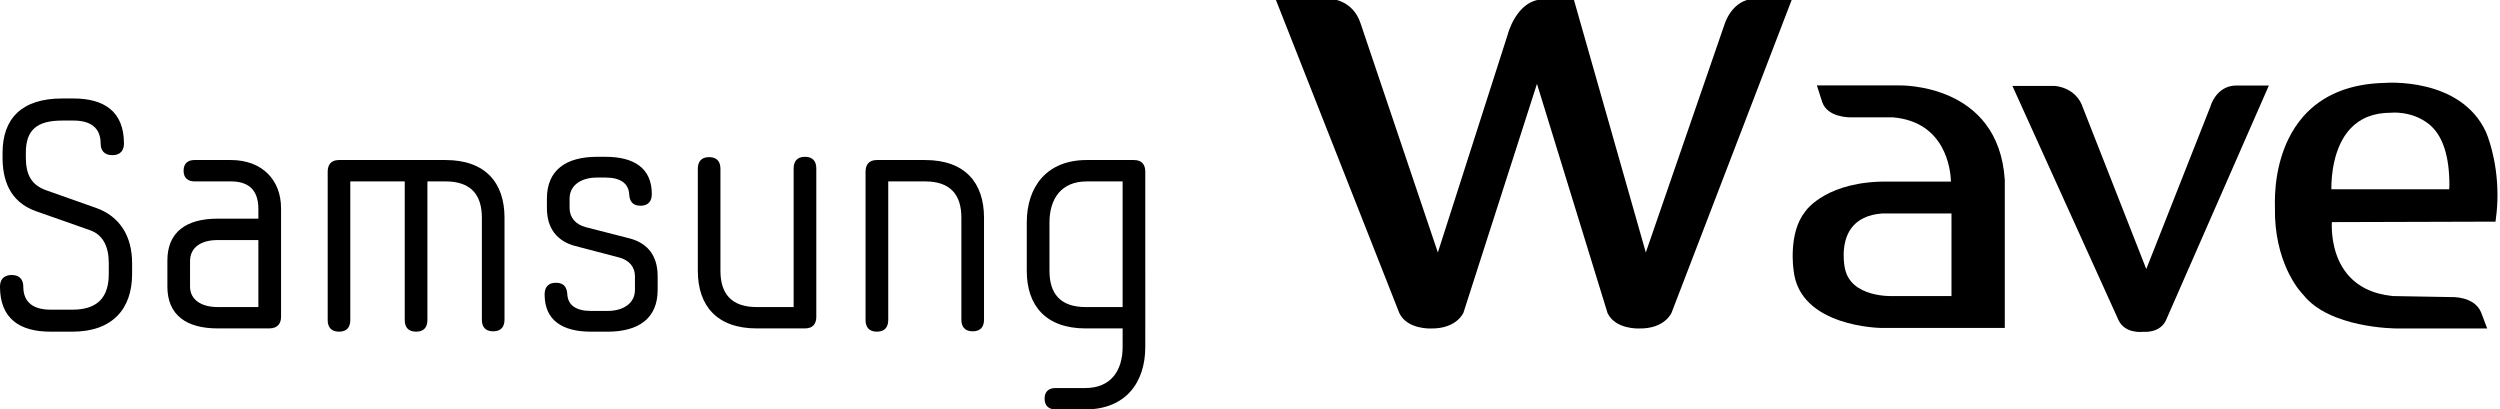
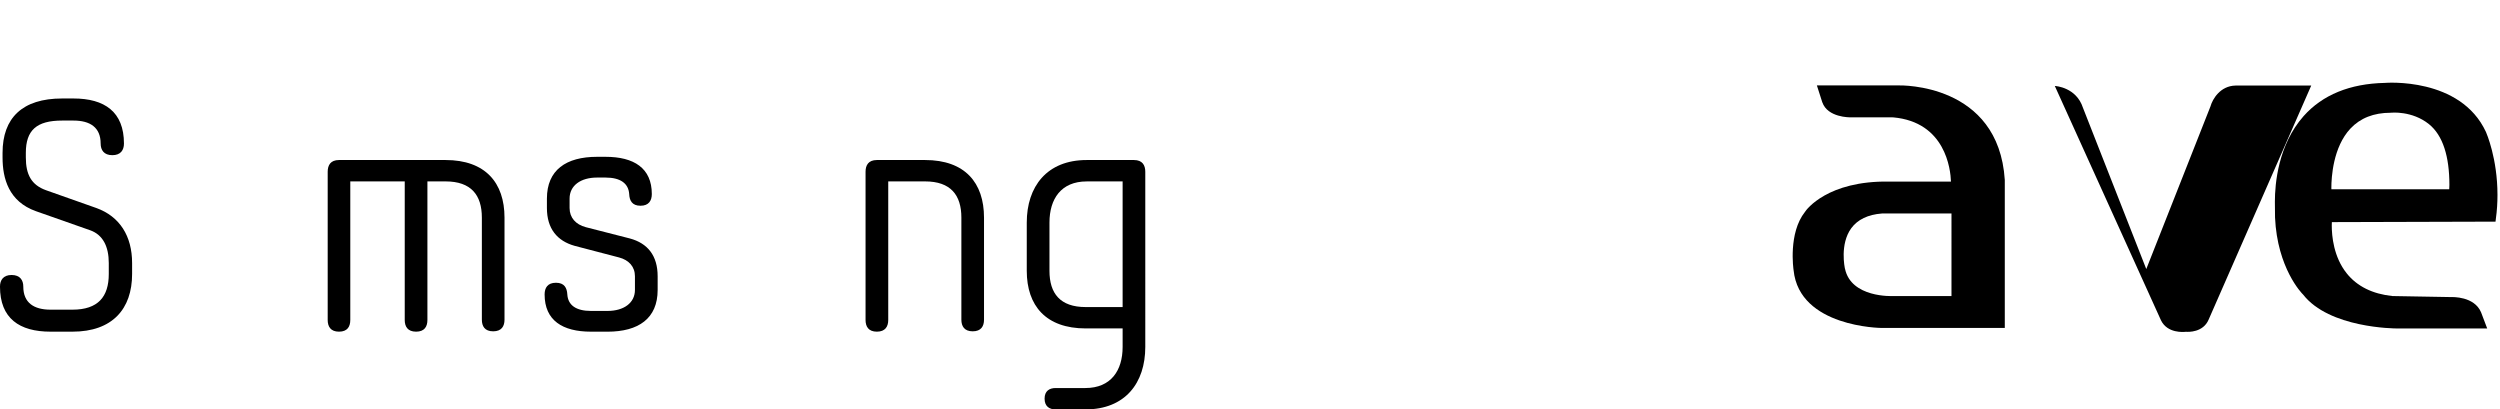
<svg xmlns="http://www.w3.org/2000/svg" width="339.286mm" height="55.564mm" viewBox="0 0 339.286 55.564" version="1.1" id="svg5" xml:space="preserve">
  <defs id="defs2" />
  <g id="layer1" transform="translate(-716.772,-297.438)">
    <g id="g27561">
      <path d="m 721.643,326.098 c -3.687,-1.313 -4.524,-4.434 -4.524,-7.291 v -0.62 c 0,-4.743 2.686,-7.383 8.085,-7.383 h 1.541 c 4.215,0 6.85,1.807 6.85,6.115 0,0.881 -0.438,1.58 -1.577,1.58 -1.139,0 -1.586,-0.699 -1.586,-1.58 0,-2.2 -1.445,-3.118 -3.687,-3.118 h -1.541 c -3.471,0 -4.925,1.313 -4.925,4.386 v 0.62 c 0,2.321 0.752,3.732 2.731,4.445 l 6.811,2.408 c 3.205,1.142 4.88,3.825 4.88,7.479 v 1.485 c 0,4.751 -2.683,7.827 -8.091,7.827 h -2.983 c -4.226,0 -6.856,-1.802 -6.856,-6.118 0,-0.864 0.438,-1.574 1.577,-1.574 1.145,0 1.586,0.71 1.586,1.574 0,2.206 1.451,3.132 3.693,3.132 h 2.983 c 3.471,0 4.925,-1.751 4.925,-4.841 V 333.139 c 0,-2.248 -0.794,-3.825 -2.509,-4.445 z" style="fill:#000000;fill-opacity:1;fill-rule:nonzero;stroke:none;stroke-width:2.806" id="path47775" clip-path="none" />
-       <path d="m 748.101,319.156 c 4.221,0 6.814,2.68 6.814,6.55 v 14.727 c 0,0.867 -0.441,1.574 -1.583,1.574 h -7.033 c -4.218,0 -6.811,-1.799 -6.811,-5.674 v -3.55 c 0,-3.875 2.593,-5.669 6.811,-5.669 h 5.537 v -1.325 c 0,-2.725 -1.493,-3.732 -3.735,-3.732 h -4.925 c -0.828,0 -1.49,-0.393 -1.49,-1.454 0,-1.052 0.662,-1.448 1.49,-1.448 z m 3.735,19.953 v -9.092 h -5.537 c -2.237,0 -3.735,1.005 -3.735,2.851 v 3.466 c 0,1.76 1.499,2.775 3.735,2.775 z" style="fill:#000000;fill-opacity:1;fill-rule:nonzero;stroke:none;stroke-width:2.806" id="path47779" clip-path="none" />
      <path d="m 782.167,326.974 c 0,-3.064 -1.456,-4.917 -4.928,-4.917 h -2.461 v 18.805 c 0,0.89 -0.393,1.588 -1.535,1.588 -1.148,0 -1.543,-0.699 -1.543,-1.588 v -18.805 h -7.389 v 18.805 c 0,0.89 -0.384,1.588 -1.532,1.588 -1.142,0 -1.535,-0.699 -1.535,-1.588 v -20.118 c 0,-0.887 0.393,-1.588 1.535,-1.588 h 14.461 c 5.402,0 8.001,3.084 8.001,7.818 v 13.852 c 0,0.878 -0.393,1.577 -1.541,1.577 -1.142,0 -1.532,-0.699 -1.532,-1.577 z" style="fill:#000000;fill-opacity:1;fill-rule:nonzero;stroke:none;stroke-width:2.806" id="path47783" clip-path="none" />
      <path d="m 796.973,342.451 c -3.873,0 -6.289,-1.538 -6.289,-5.051 0,-0.89 0.399,-1.588 1.541,-1.588 1.139,0 1.493,0.699 1.541,1.588 0.09,1.454 1.184,2.237 3.208,2.237 h 2.239 c 2.237,0 3.73,-1.1 3.73,-2.851 v -1.849 c 0,-1.313 -0.831,-2.209 -2.15,-2.557 l -6.019,-1.574 c -2.374,-0.659 -3.777,-2.326 -3.777,-5.138 v -1.277 c 0,-3.87 2.587,-5.671 6.808,-5.671 h 1.145 c 3.864,0 6.283,1.535 6.283,5.054 0,0.876 -0.399,1.586 -1.535,1.586 -1.148,0 -1.496,-0.71 -1.535,-1.586 -0.095,-1.448 -1.193,-2.239 -3.213,-2.239 h -1.145 c -2.242,0 -3.732,1.094 -3.732,2.857 v 1.277 c 0,1.308 0.836,2.239 2.195,2.599 l 5.983,1.532 c 2.413,0.648 3.774,2.324 3.774,5.138 v 1.849 c 0,3.864 -2.587,5.666 -6.811,5.666 z" style="fill:#000000;fill-opacity:1;fill-rule:nonzero;stroke:none;stroke-width:2.806" id="path47787" clip-path="none" />
-       <path d="m 814.546,334.191 c 0,3.07 1.451,4.919 4.925,4.919 h 5.009 v -18.805 c 0,-0.884 0.396,-1.586 1.538,-1.586 1.145,0 1.538,0.702 1.538,1.586 v 20.13 c 0,0.864 -0.393,1.574 -1.538,1.574 h -6.547 c -5.405,0 -7.995,-3.081 -7.995,-7.818 V 320.345 c 0,-0.876 0.393,-1.583 1.538,-1.583 1.139,0 1.532,0.707 1.532,1.583 z" style="fill:#000000;fill-opacity:1;fill-rule:nonzero;stroke:none;stroke-width:2.806" id="path47791" clip-path="none" />
      <path d="m 847.245,326.974 c 0,-3.064 -1.454,-4.917 -4.925,-4.917 h -5.001 v 18.805 c 0,0.89 -0.404,1.588 -1.541,1.588 -1.145,0 -1.538,-0.699 -1.538,-1.588 v -20.118 c 0,-0.887 0.393,-1.588 1.538,-1.588 h 6.541 c 5.411,0 7.998,3.084 7.998,7.818 v 13.852 c 0,0.878 -0.393,1.577 -1.535,1.577 -1.137,0 -1.538,-0.699 -1.538,-1.577 z" style="fill:#000000;fill-opacity:1;fill-rule:nonzero;stroke:none;stroke-width:2.806" id="path47795" clip-path="none" />
      <path d="m 872.204,344.524 c 0,4.877 -2.719,8.478 -8.133,8.478 h -4.038 c -0.833,0 -1.496,-0.404 -1.496,-1.462 0,-1.047 0.662,-1.44 1.496,-1.44 h 4.038 c 3.474,0 5.057,-2.38 5.057,-5.576 v -2.514 h -5.006 c -5.405,0 -8.004,-3.081 -8.004,-7.818 v -6.547 c 0,-4.883 2.728,-8.489 8.133,-8.489 h 6.418 c 1.142,0 1.535,0.702 1.535,1.591 z m -7.953,-22.464 c -3.471,0 -5.051,2.374 -5.051,5.585 v 6.547 c 0,3.07 1.448,4.919 4.922,4.919 h 5.006 v -17.051 z" style="fill:#000000;fill-opacity:1;fill-rule:nonzero;stroke:none;stroke-width:2.806" id="path47799" clip-path="none" />
    </g>
    <g id="g25260" transform="matrix(0.718,0,0,0.718,313.566,-48.964)">
-       <path d="m 865.431,541.656 c 1.515,3.111 5.952,2.884 5.952,2.884 4.892,0.09 6.144,-2.986 6.144,-2.986 l 22.78,-59.324 h -7.044 c -4.379,0.078 -5.741,4.861 -5.741,4.861 l -14.867,43.084 -13.615,-47.846 h -5.835 c -5.06,0.133 -6.684,6.747 -6.684,6.747 l -13.173,41.099 -14.613,-43.318 c -1.55,-4.661 -5.898,-4.626 -5.898,-4.626 H 802.655 l 23.422,59.426 c 1.518,3.111 5.948,2.884 5.948,2.884 4.896,0.09 6.16,-2.986 6.16,-2.986 l 13.897,-43.252 z" style="fill:#000000;fill-opacity:1;fill-rule:nonzero;stroke:none;stroke-width:3.913" id="path47803-1" clip-path="none" />
-       <path d="m 984.112,498.627 c -2.876,0.063 -4.34,2.559 -4.716,3.91 -0.286,0.74 -11.2,28.369 -12.144,30.772 -0.955,-2.43 -11.975,-30.502 -11.975,-30.502 -1.26,-3.847 -5.138,-4.097 -5.314,-4.105 h -8.011 l 20.072,44.304 c 1.221,2.497 4.293,2.211 4.7,2.16 0.423,0.039 3.264,0.168 4.309,-2.313 l 19.387,-44.226 h -0.857 z" style="fill:#000000;fill-opacity:1;fill-rule:nonzero;stroke:none;stroke-width:3.913" id="path47807-5" clip-path="none" />
+       <path d="m 984.112,498.627 c -2.876,0.063 -4.34,2.559 -4.716,3.91 -0.286,0.74 -11.2,28.369 -12.144,30.772 -0.955,-2.43 -11.975,-30.502 -11.975,-30.502 -1.26,-3.847 -5.138,-4.097 -5.314,-4.105 l 20.072,44.304 c 1.221,2.497 4.293,2.211 4.7,2.16 0.423,0.039 3.264,0.168 4.309,-2.313 l 19.387,-44.226 h -0.857 z" style="fill:#000000;fill-opacity:1;fill-rule:nonzero;stroke:none;stroke-width:3.913" id="path47807-5" clip-path="none" />
      <path d="m 920.519,498.6 h -14.754 -0.775 l 1.014,3.166 0.011,0.023 c 1.01,2.892 5.181,2.849 5.354,2.841 0.008,0.008 7.674,0.008 8.046,0.008 9.87,0.884 10.844,9.803 10.919,12.136 h -11.744 c -11.557,-0.164 -15.576,5.268 -15.854,5.737 -3.17,3.996 -2.184,10.758 -2.145,11.036 1.1,10.754 16.495,10.895 16.652,10.895 h 23.266 v -27.97 c -1.174,-18.362 -19.787,-17.869 -19.99,-17.873 m 9.913,39.816 H 919.349 c -0.098,0.004 -7.901,0.356 -9.048,-5.181 l -0.023,-0.051 c 0,-0.051 -1.006,-4.567 1.217,-7.6 1.201,-1.632 3.15,-2.575 5.796,-2.775 h 13.141 z" style="fill:#000000;fill-opacity:1;fill-rule:nonzero;stroke:none;stroke-width:3.913" id="path47811-9" clip-path="none" />
      <path d="m 991.59,523.569 c 0.423,9.568 5.068,14.351 5.307,14.566 4.939,6.336 17.262,6.406 17.799,6.406 h 16.996 l -1.158,-3.053 c -1.288,-3.056 -5.459,-2.884 -5.639,-2.88 -0.01,0 -10.774,-0.188 -11.13,-0.196 -3.753,-0.399 -6.665,-1.835 -8.621,-4.281 -2.493,-3.099 -2.833,-7.099 -2.833,-9.036 0,-0.258 0.01,-0.466 0.019,-0.657 1.01,0 30.932,-0.09 30.932,-0.09 l 0.059,-0.481 c 0.227,-1.605 0.313,-3.143 0.313,-4.571 0,-6.899 -2.082,-11.666 -2.176,-11.893 -4.837,-10.441 -18.984,-9.291 -19.121,-9.279 -6.594,0.141 -11.768,2.25 -15.345,6.273 -4.817,5.428 -5.432,12.793 -5.432,16.171 z m 32.928,-5.342 h -22.272 c -0.01,-0.082 -0.01,-0.16 -0.01,-0.247 0,-2.043 0.325,-7.71 3.593,-11.212 1.863,-1.996 4.426,-3.002 7.608,-3.002 h 0.047 l 0.031,-0.008 c 0.047,-0.004 3.957,-0.411 7.162,2.156 2.661,2.148 3.87,6.132 3.87,11.502 0,0.266 -0.011,0.532 -0.031,0.81" style="fill:#000000;fill-opacity:1;fill-rule:nonzero;stroke:none;stroke-width:3.913" id="path47815-8" clip-path="none" />
    </g>
  </g>
</svg>